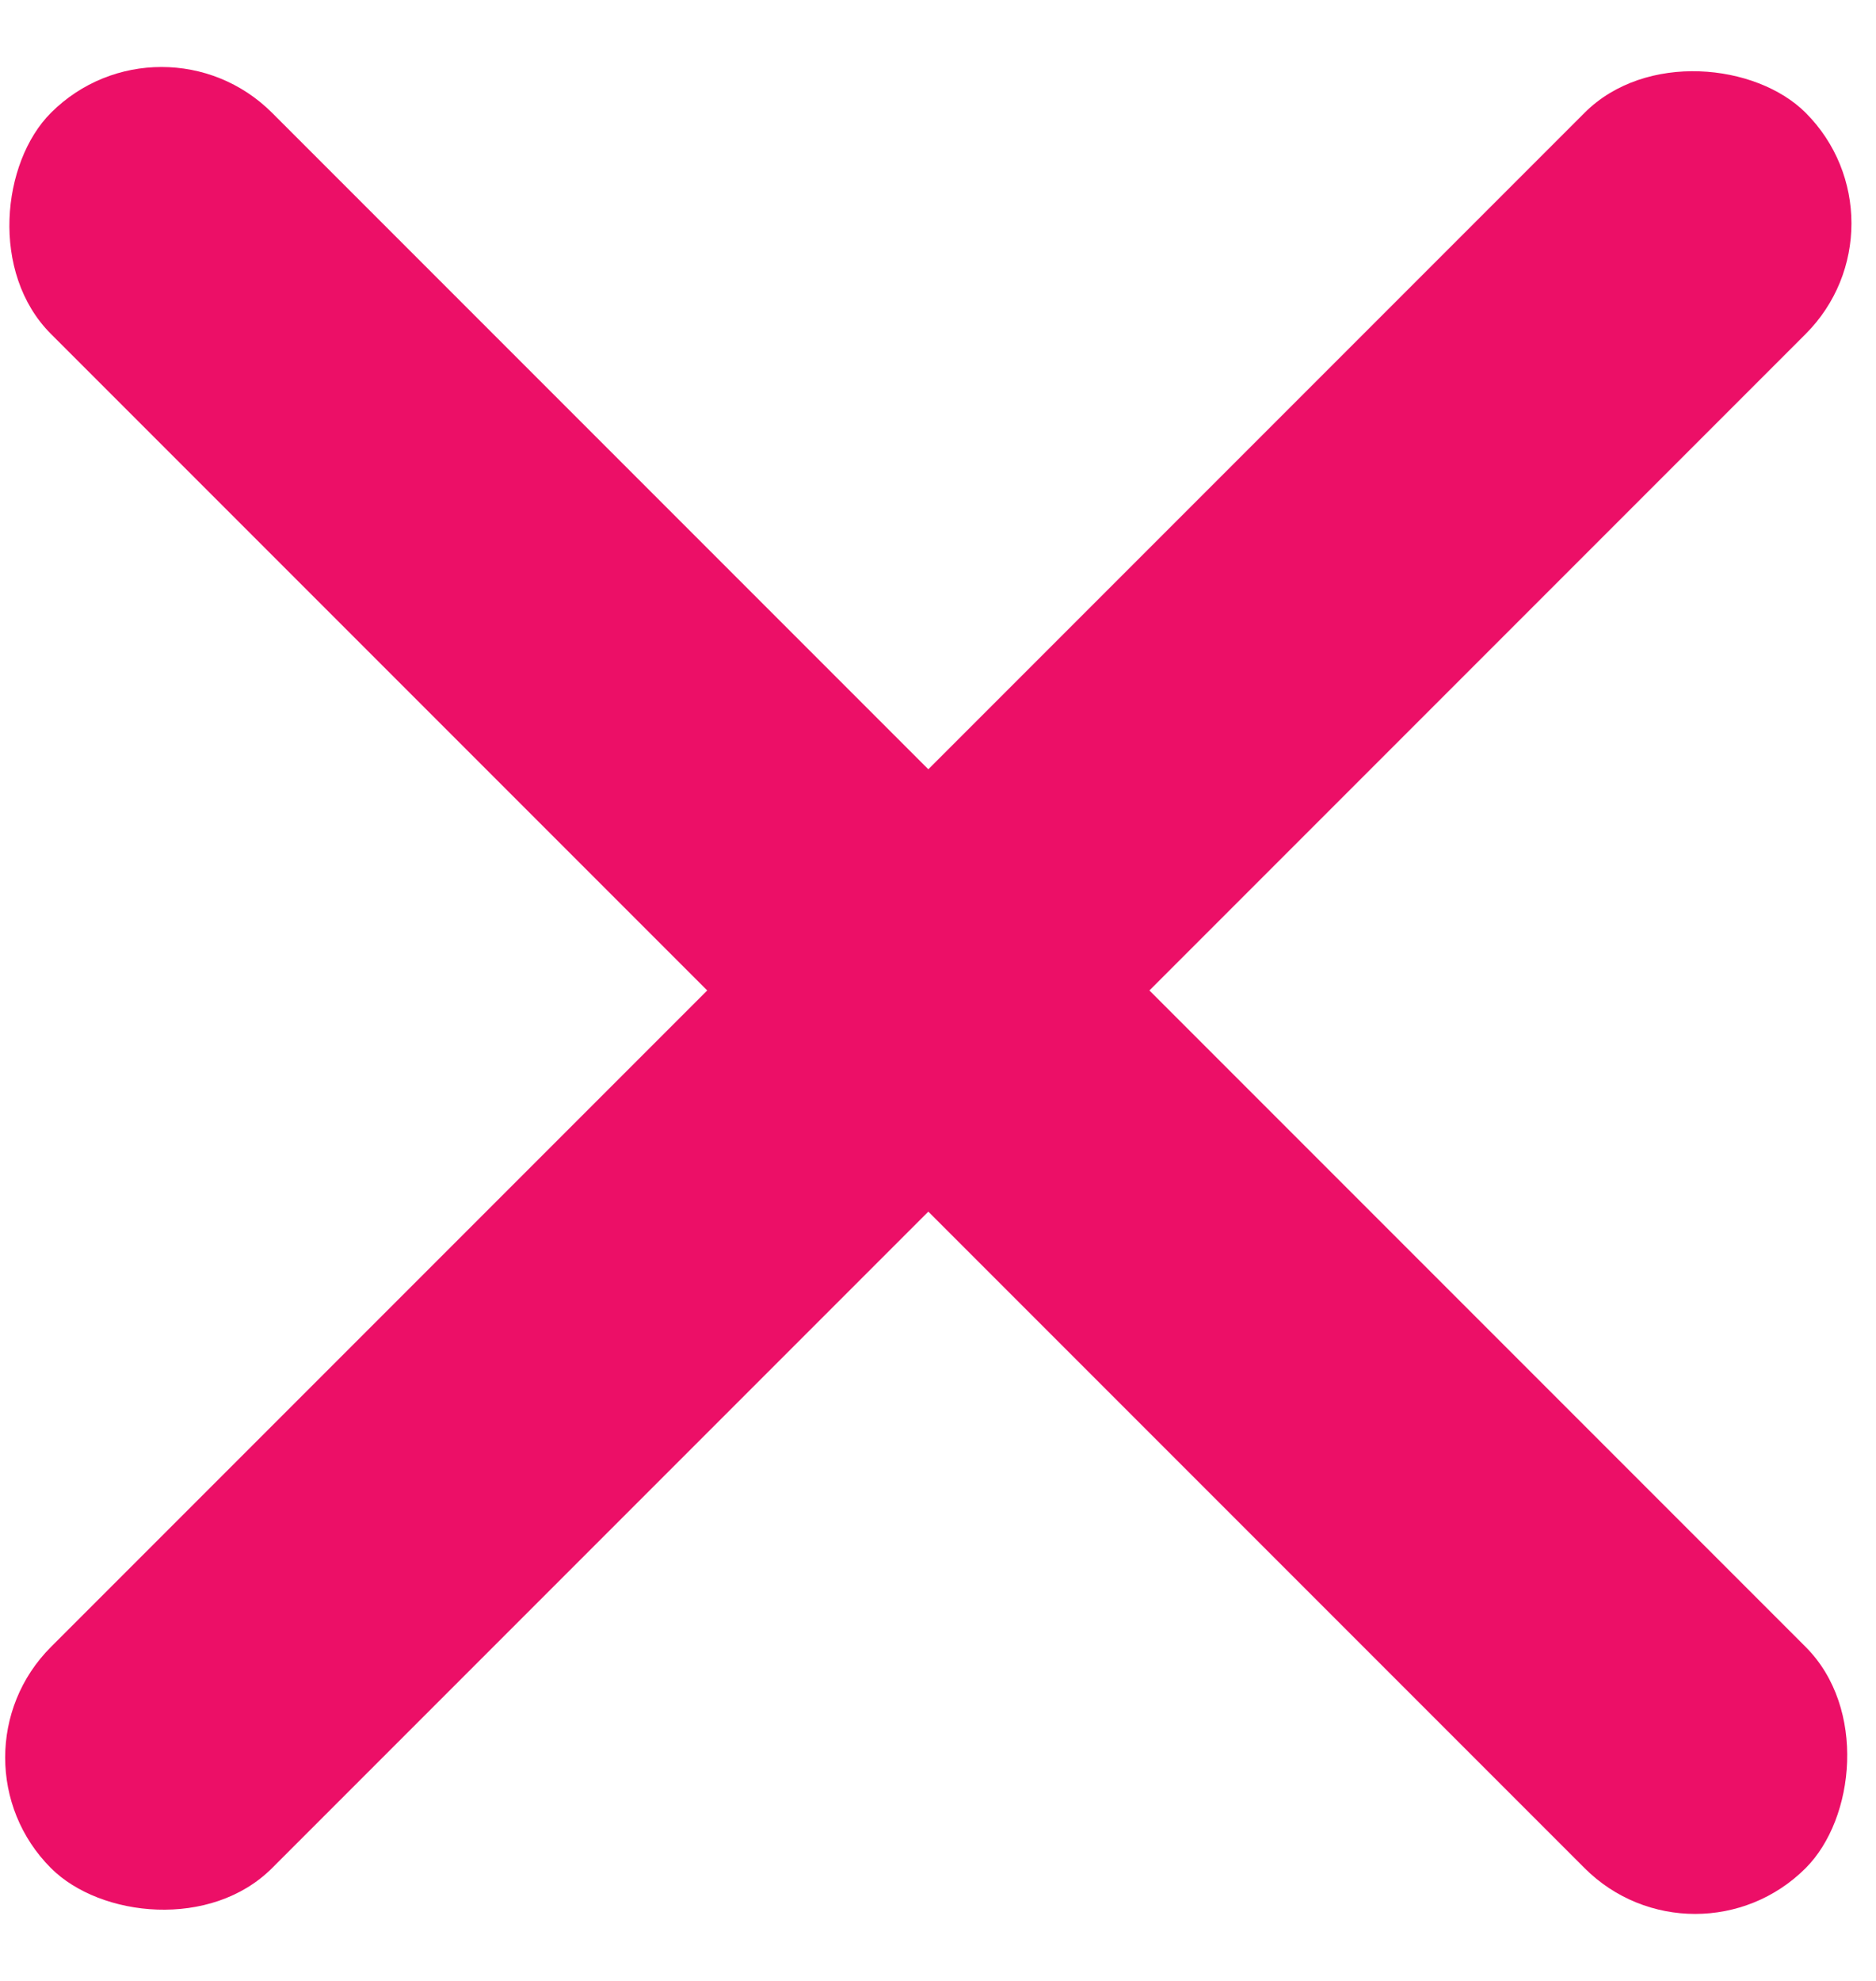
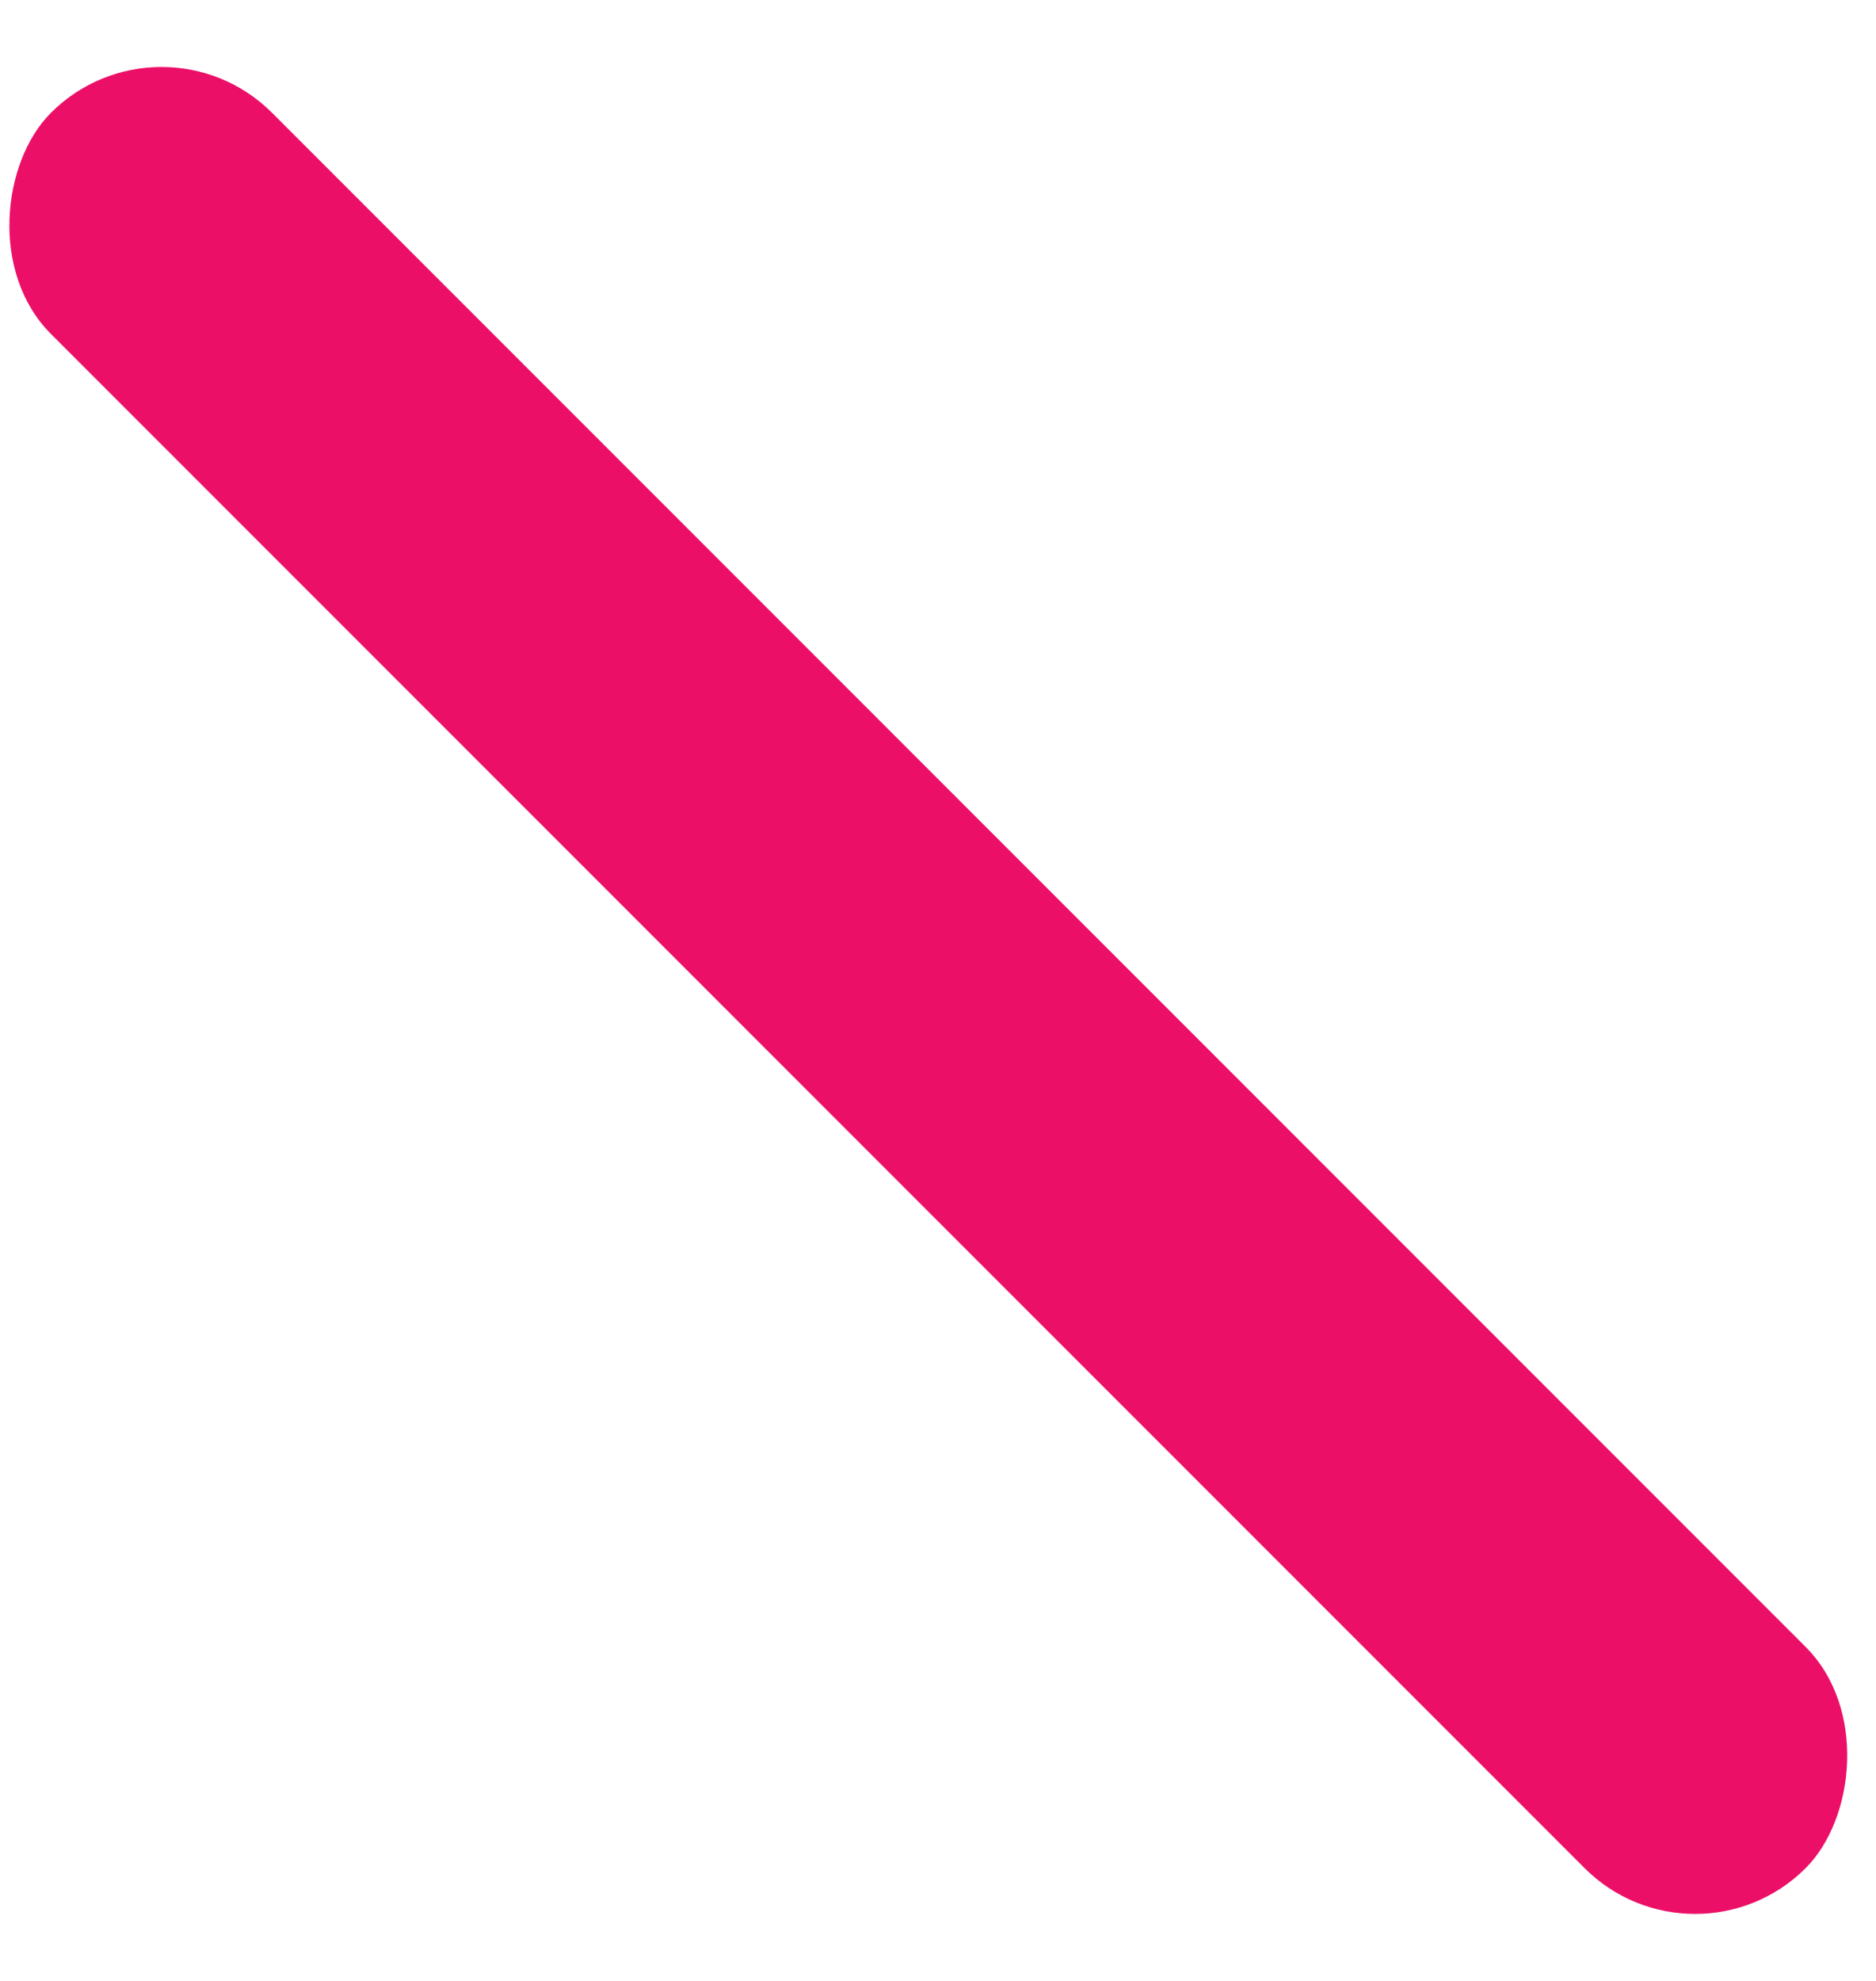
<svg xmlns="http://www.w3.org/2000/svg" width="18px" height="19px" viewBox="0 0 18 19" version="1.1">
  <title>Group</title>
  <desc>Created with Sketch.</desc>
  <defs />
  <g id="Homepage" stroke="none" stroke-width="1" fill="none" fill-rule="evenodd">
    <g id="Artboard-Copy" transform="translate(-18, -18)" fill="#EC0F67">
      <g id="Group" transform="translate(17, 18)">
        <rect id="Rectangle" transform="translate(9.907, 9.5) rotate(45) translate(-9.907, -9.5) " x="-1.998" y="8" width="23.81" height="3" rx="1.5" />
-         <rect id="Rectangle" transform="translate(9.907, 9.5) rotate(-45) translate(-9.907, -9.5) " x="-1.998" y="8" width="23.81" height="3" rx="1.5" />
      </g>
    </g>
  </g>
</svg>